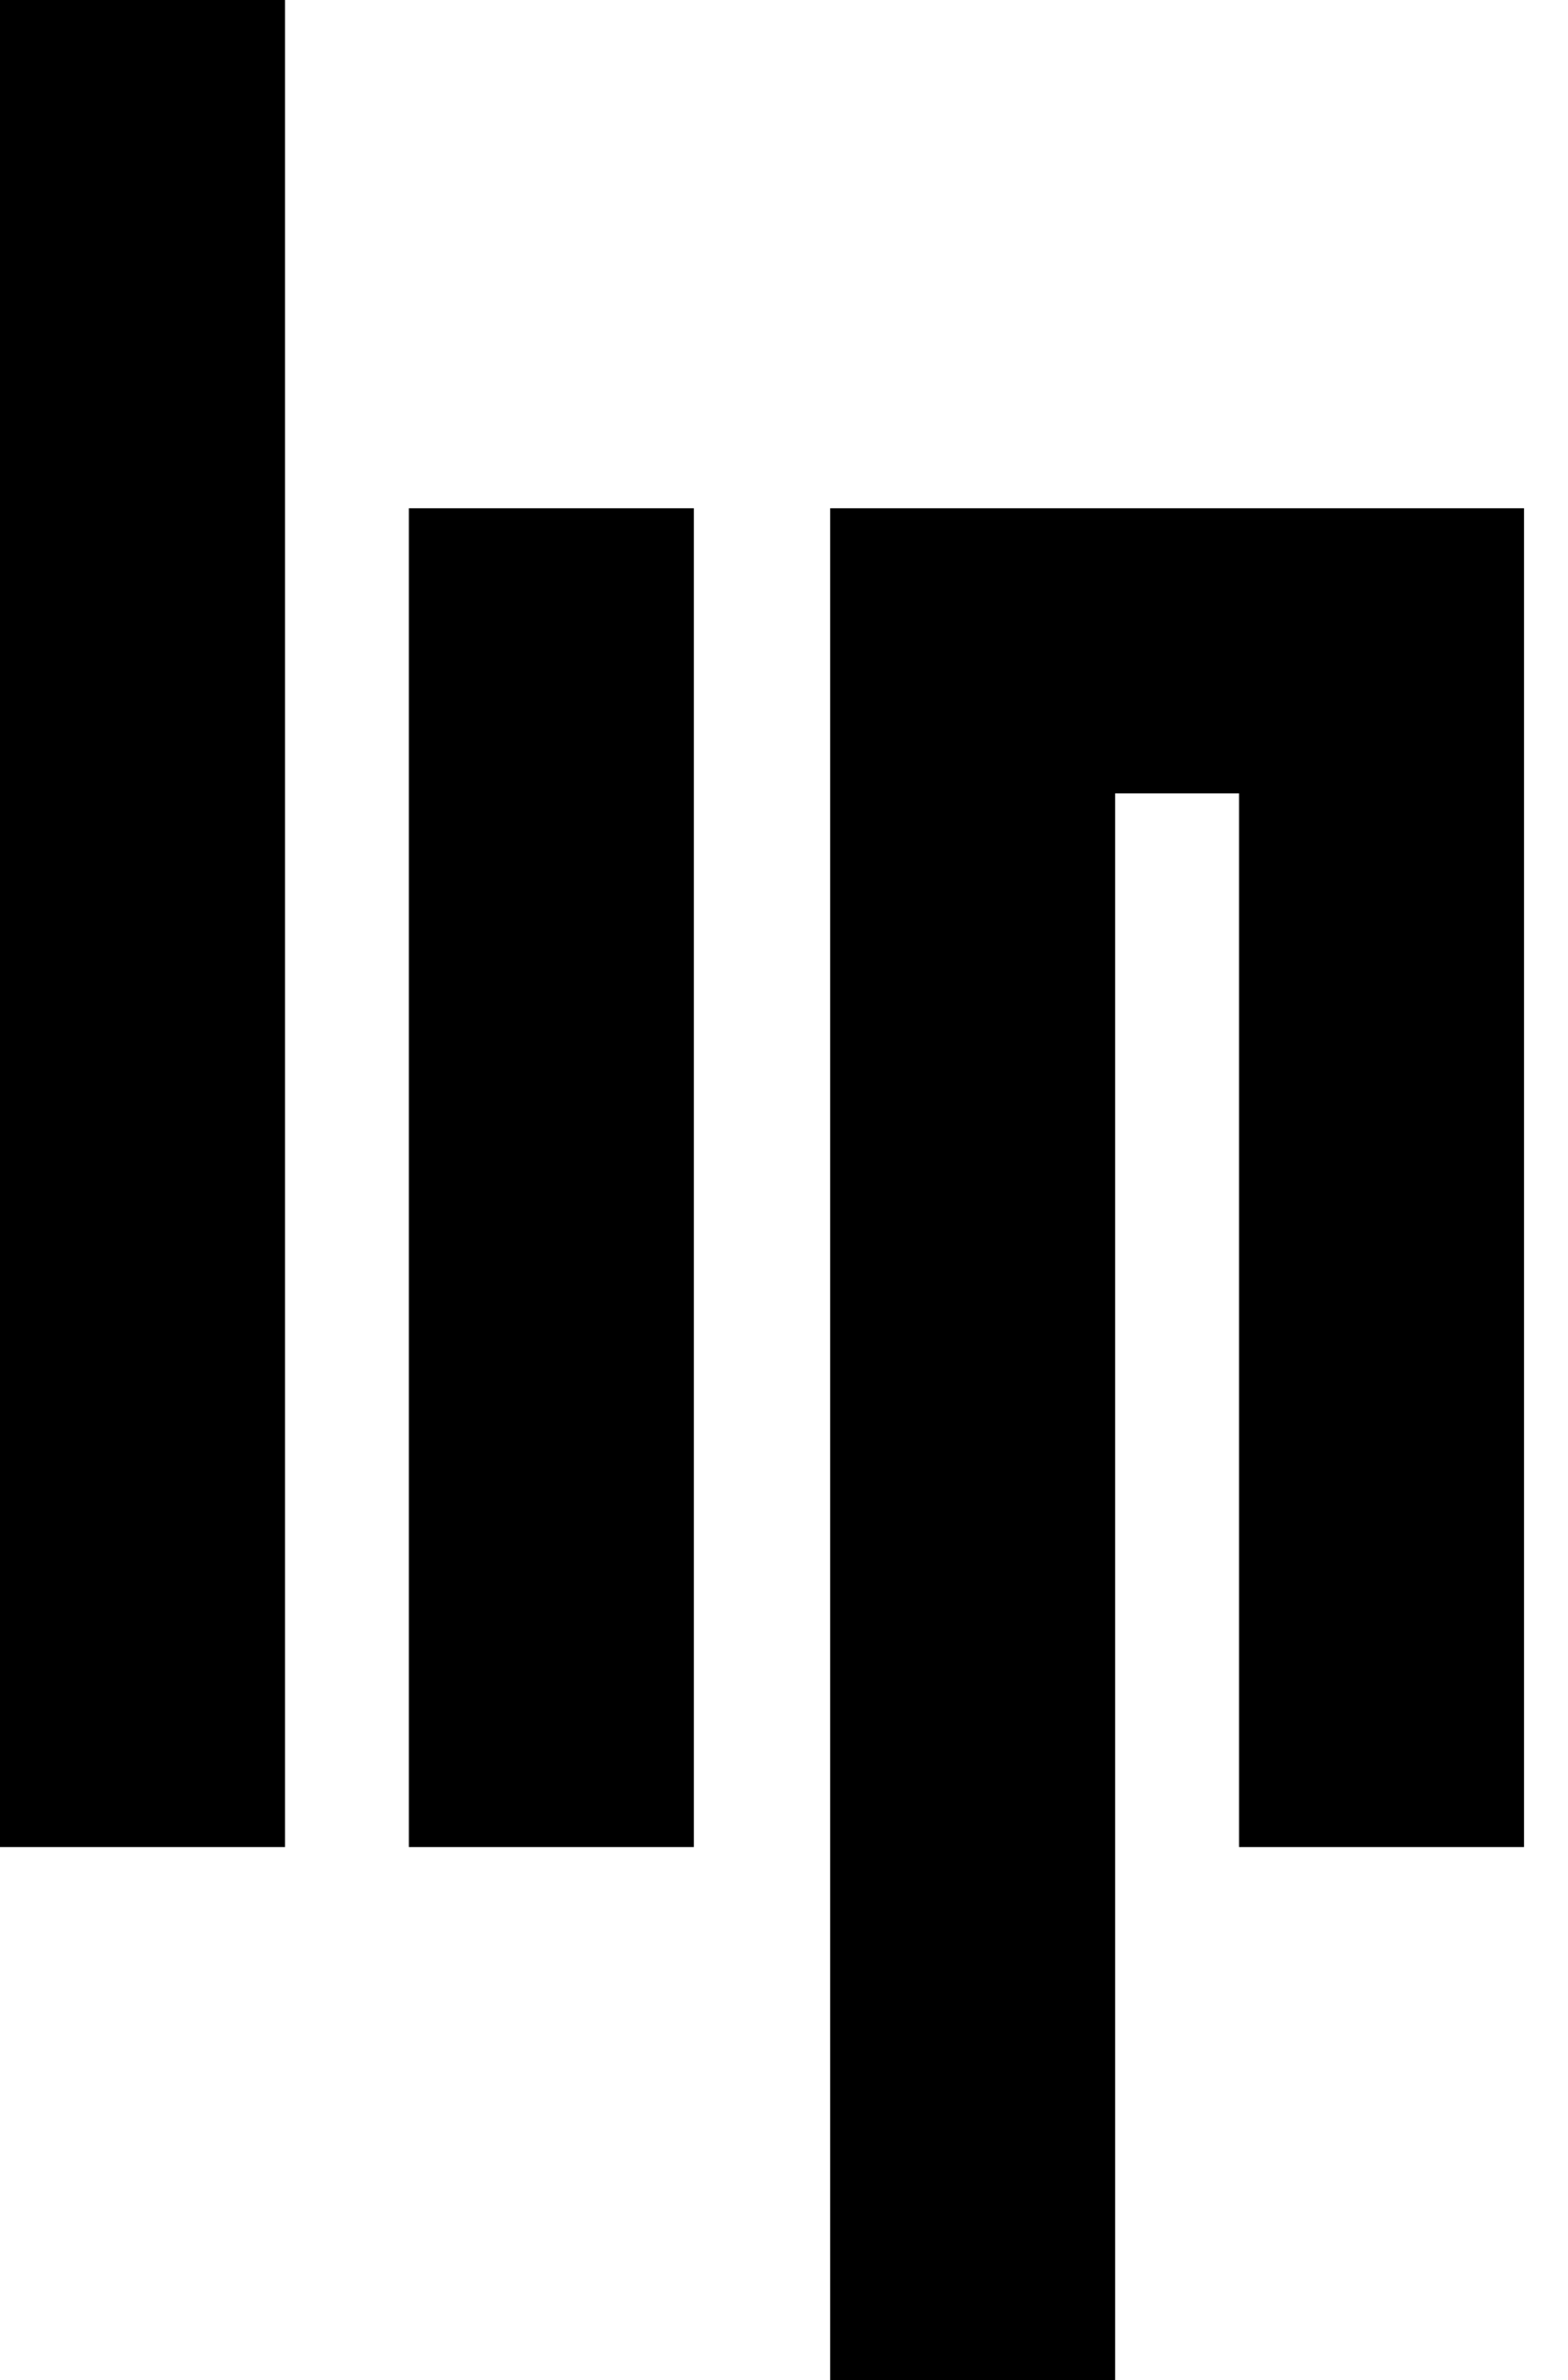
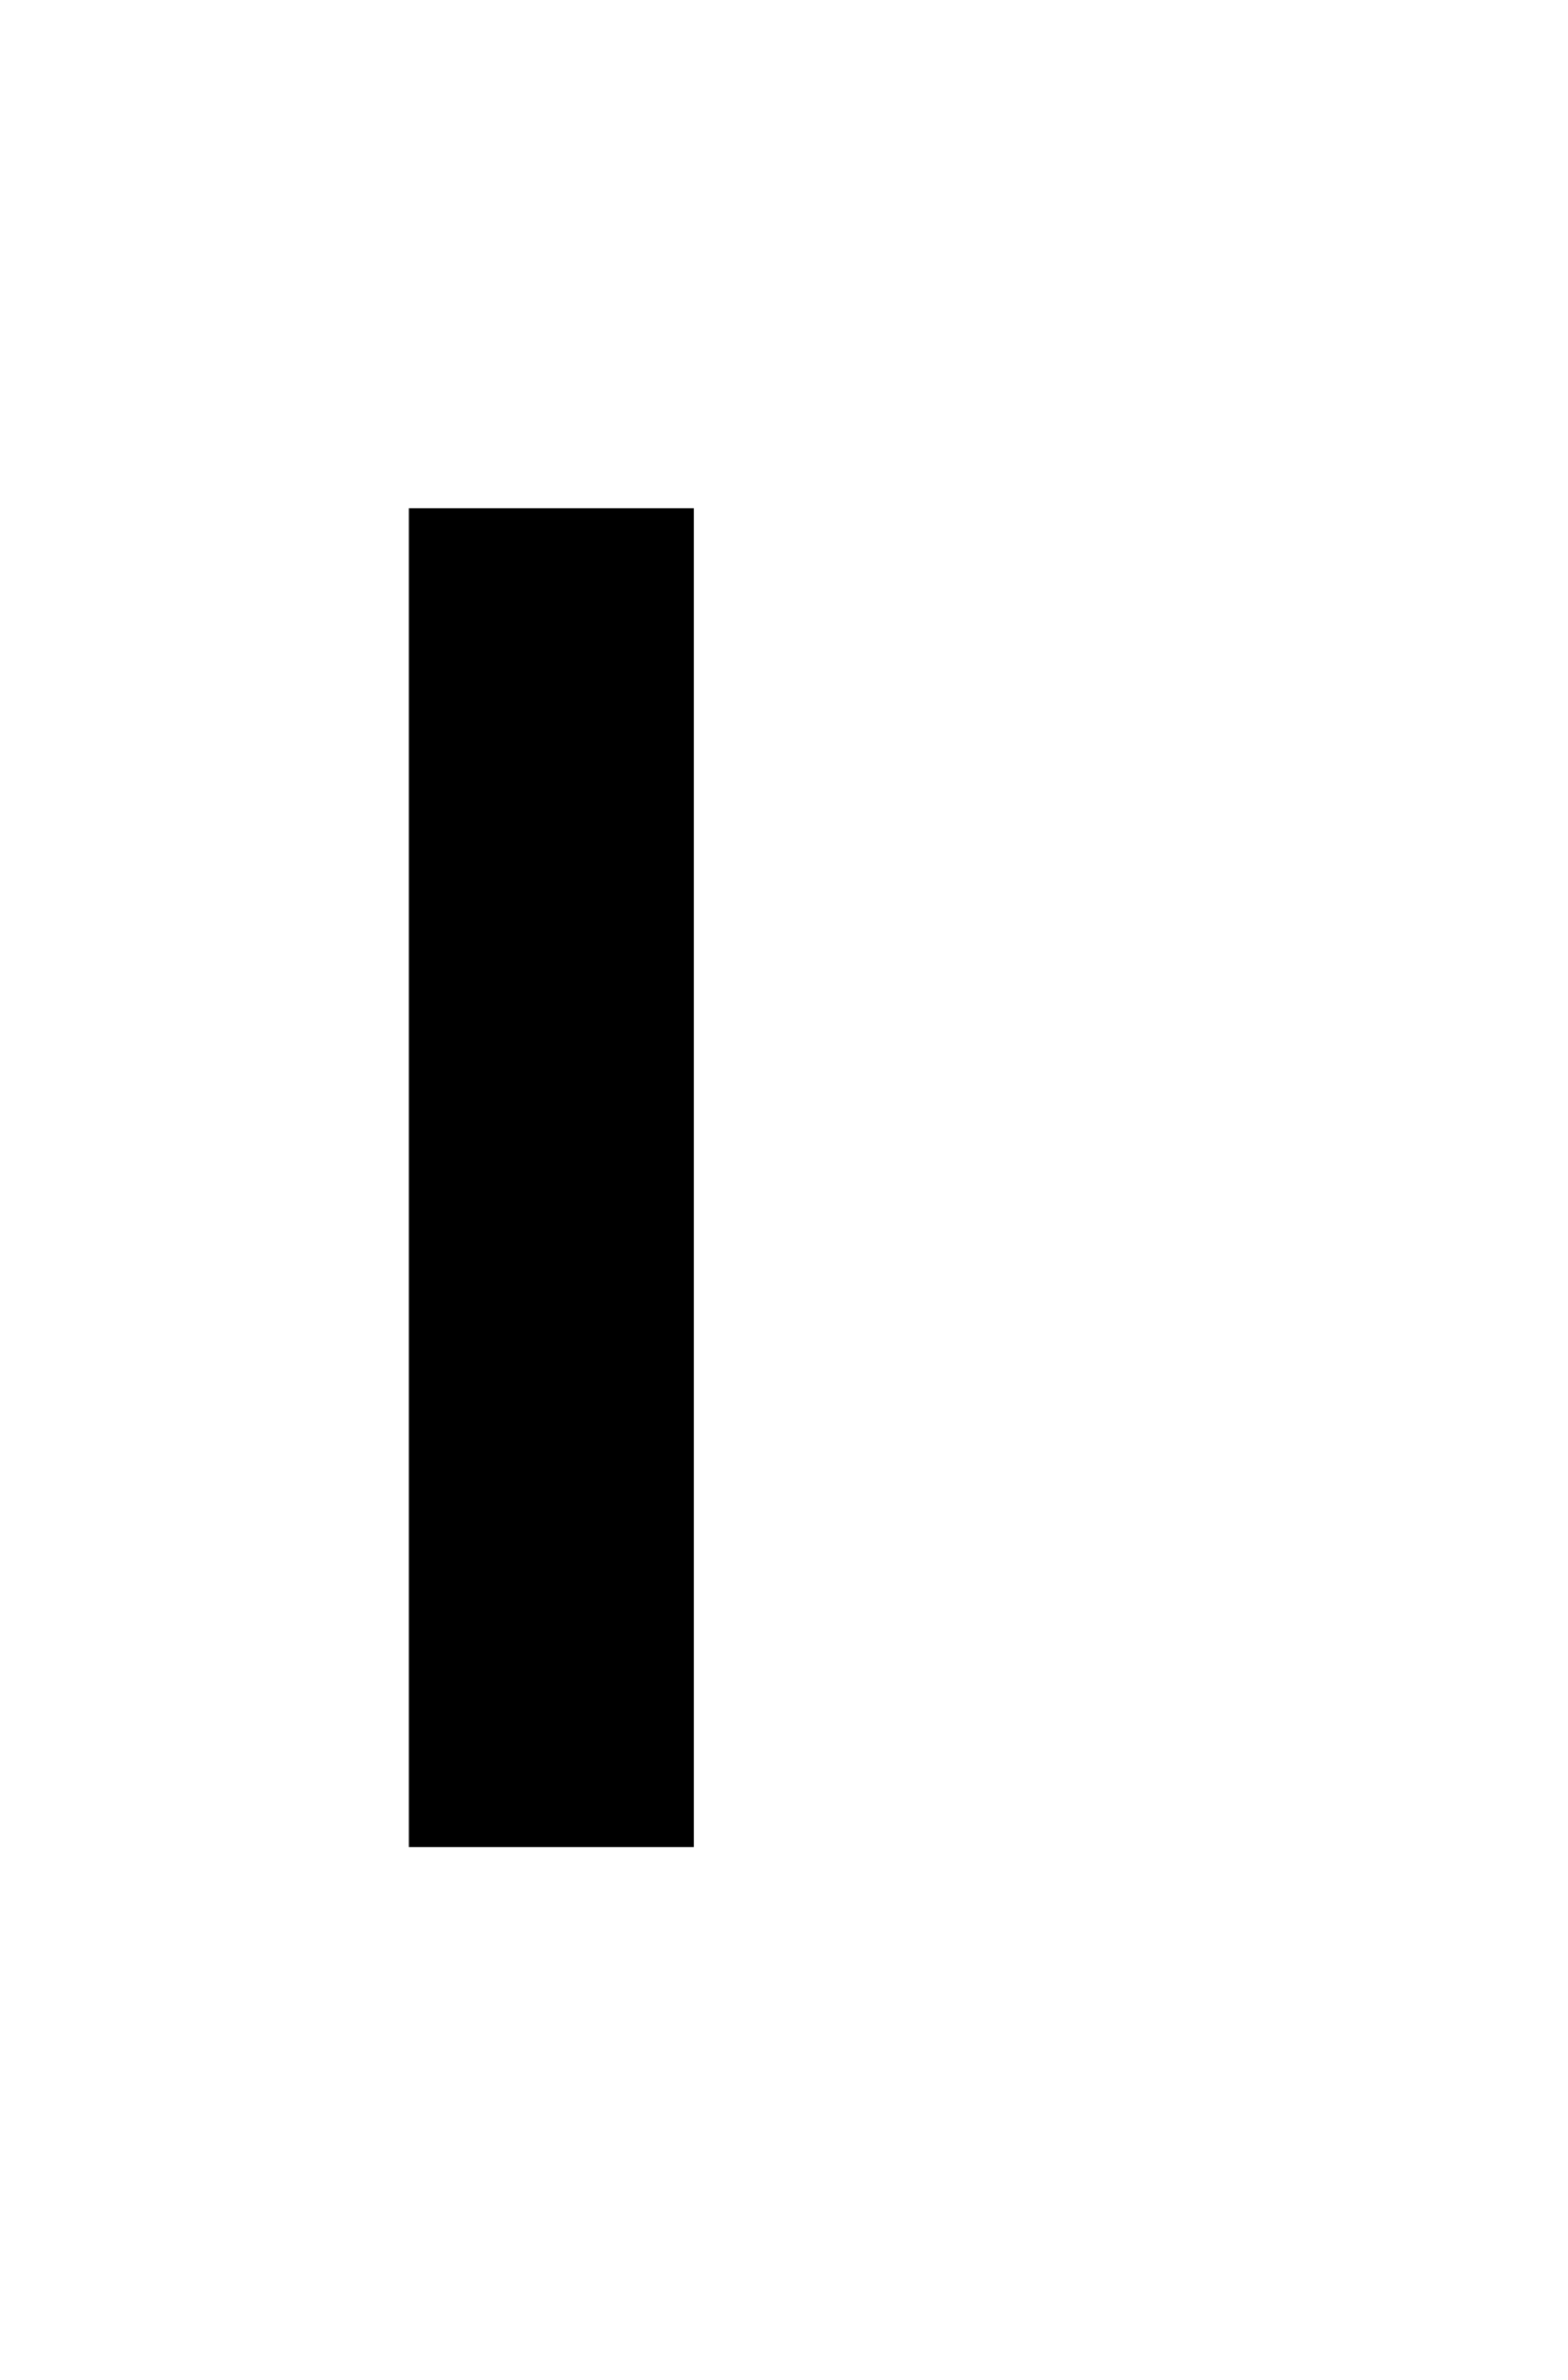
<svg xmlns="http://www.w3.org/2000/svg" width="29" height="44" viewBox="0 0 29 44" fill="none">
-   <path d="M0 17.073V34.146H2.635H5.271V17.073V3.05176e-05H2.635H0V17.073Z" fill="black" />
  <path d="M7.562 21.771V34.146H10.198H12.833V21.771V9.396H10.198H7.562V21.771Z" fill="black" />
-   <path d="M15.354 26.698V44H17.989H20.624V29.333V14.667H21.77H22.916V24.406V34.146H25.551H28.187V21.771V9.396H21.77H15.354V26.698Z" fill="black" />
</svg>